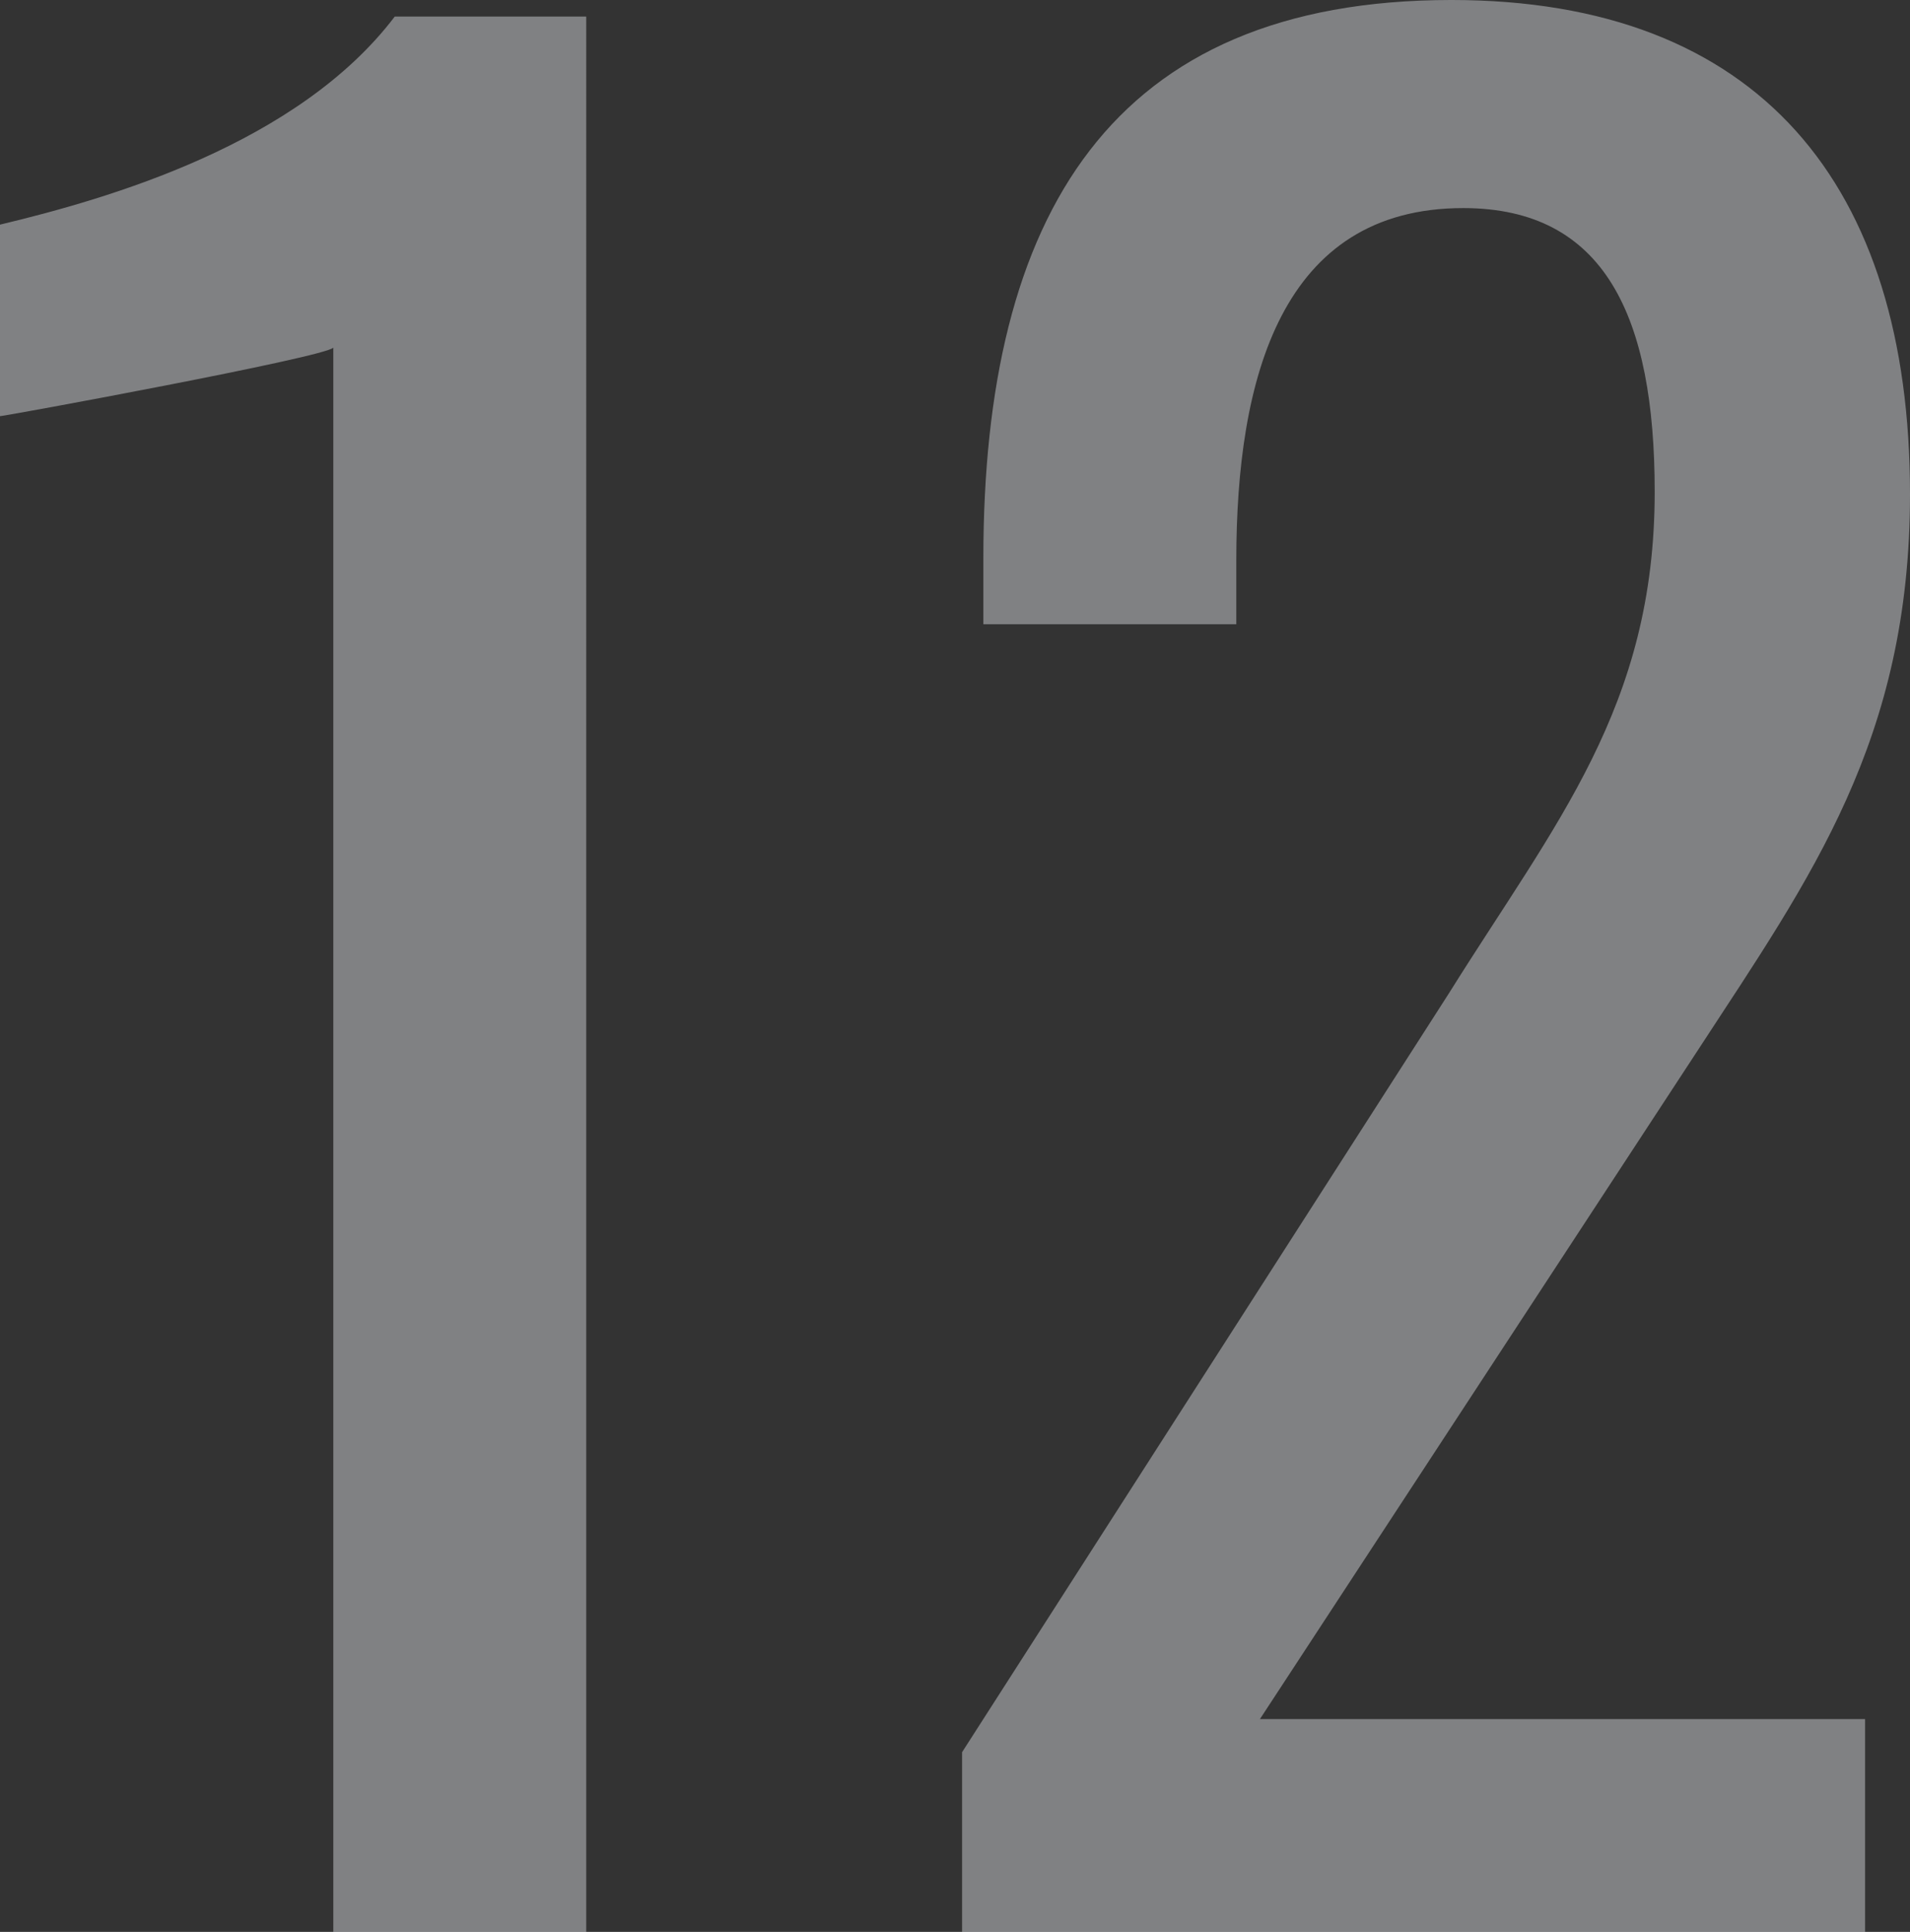
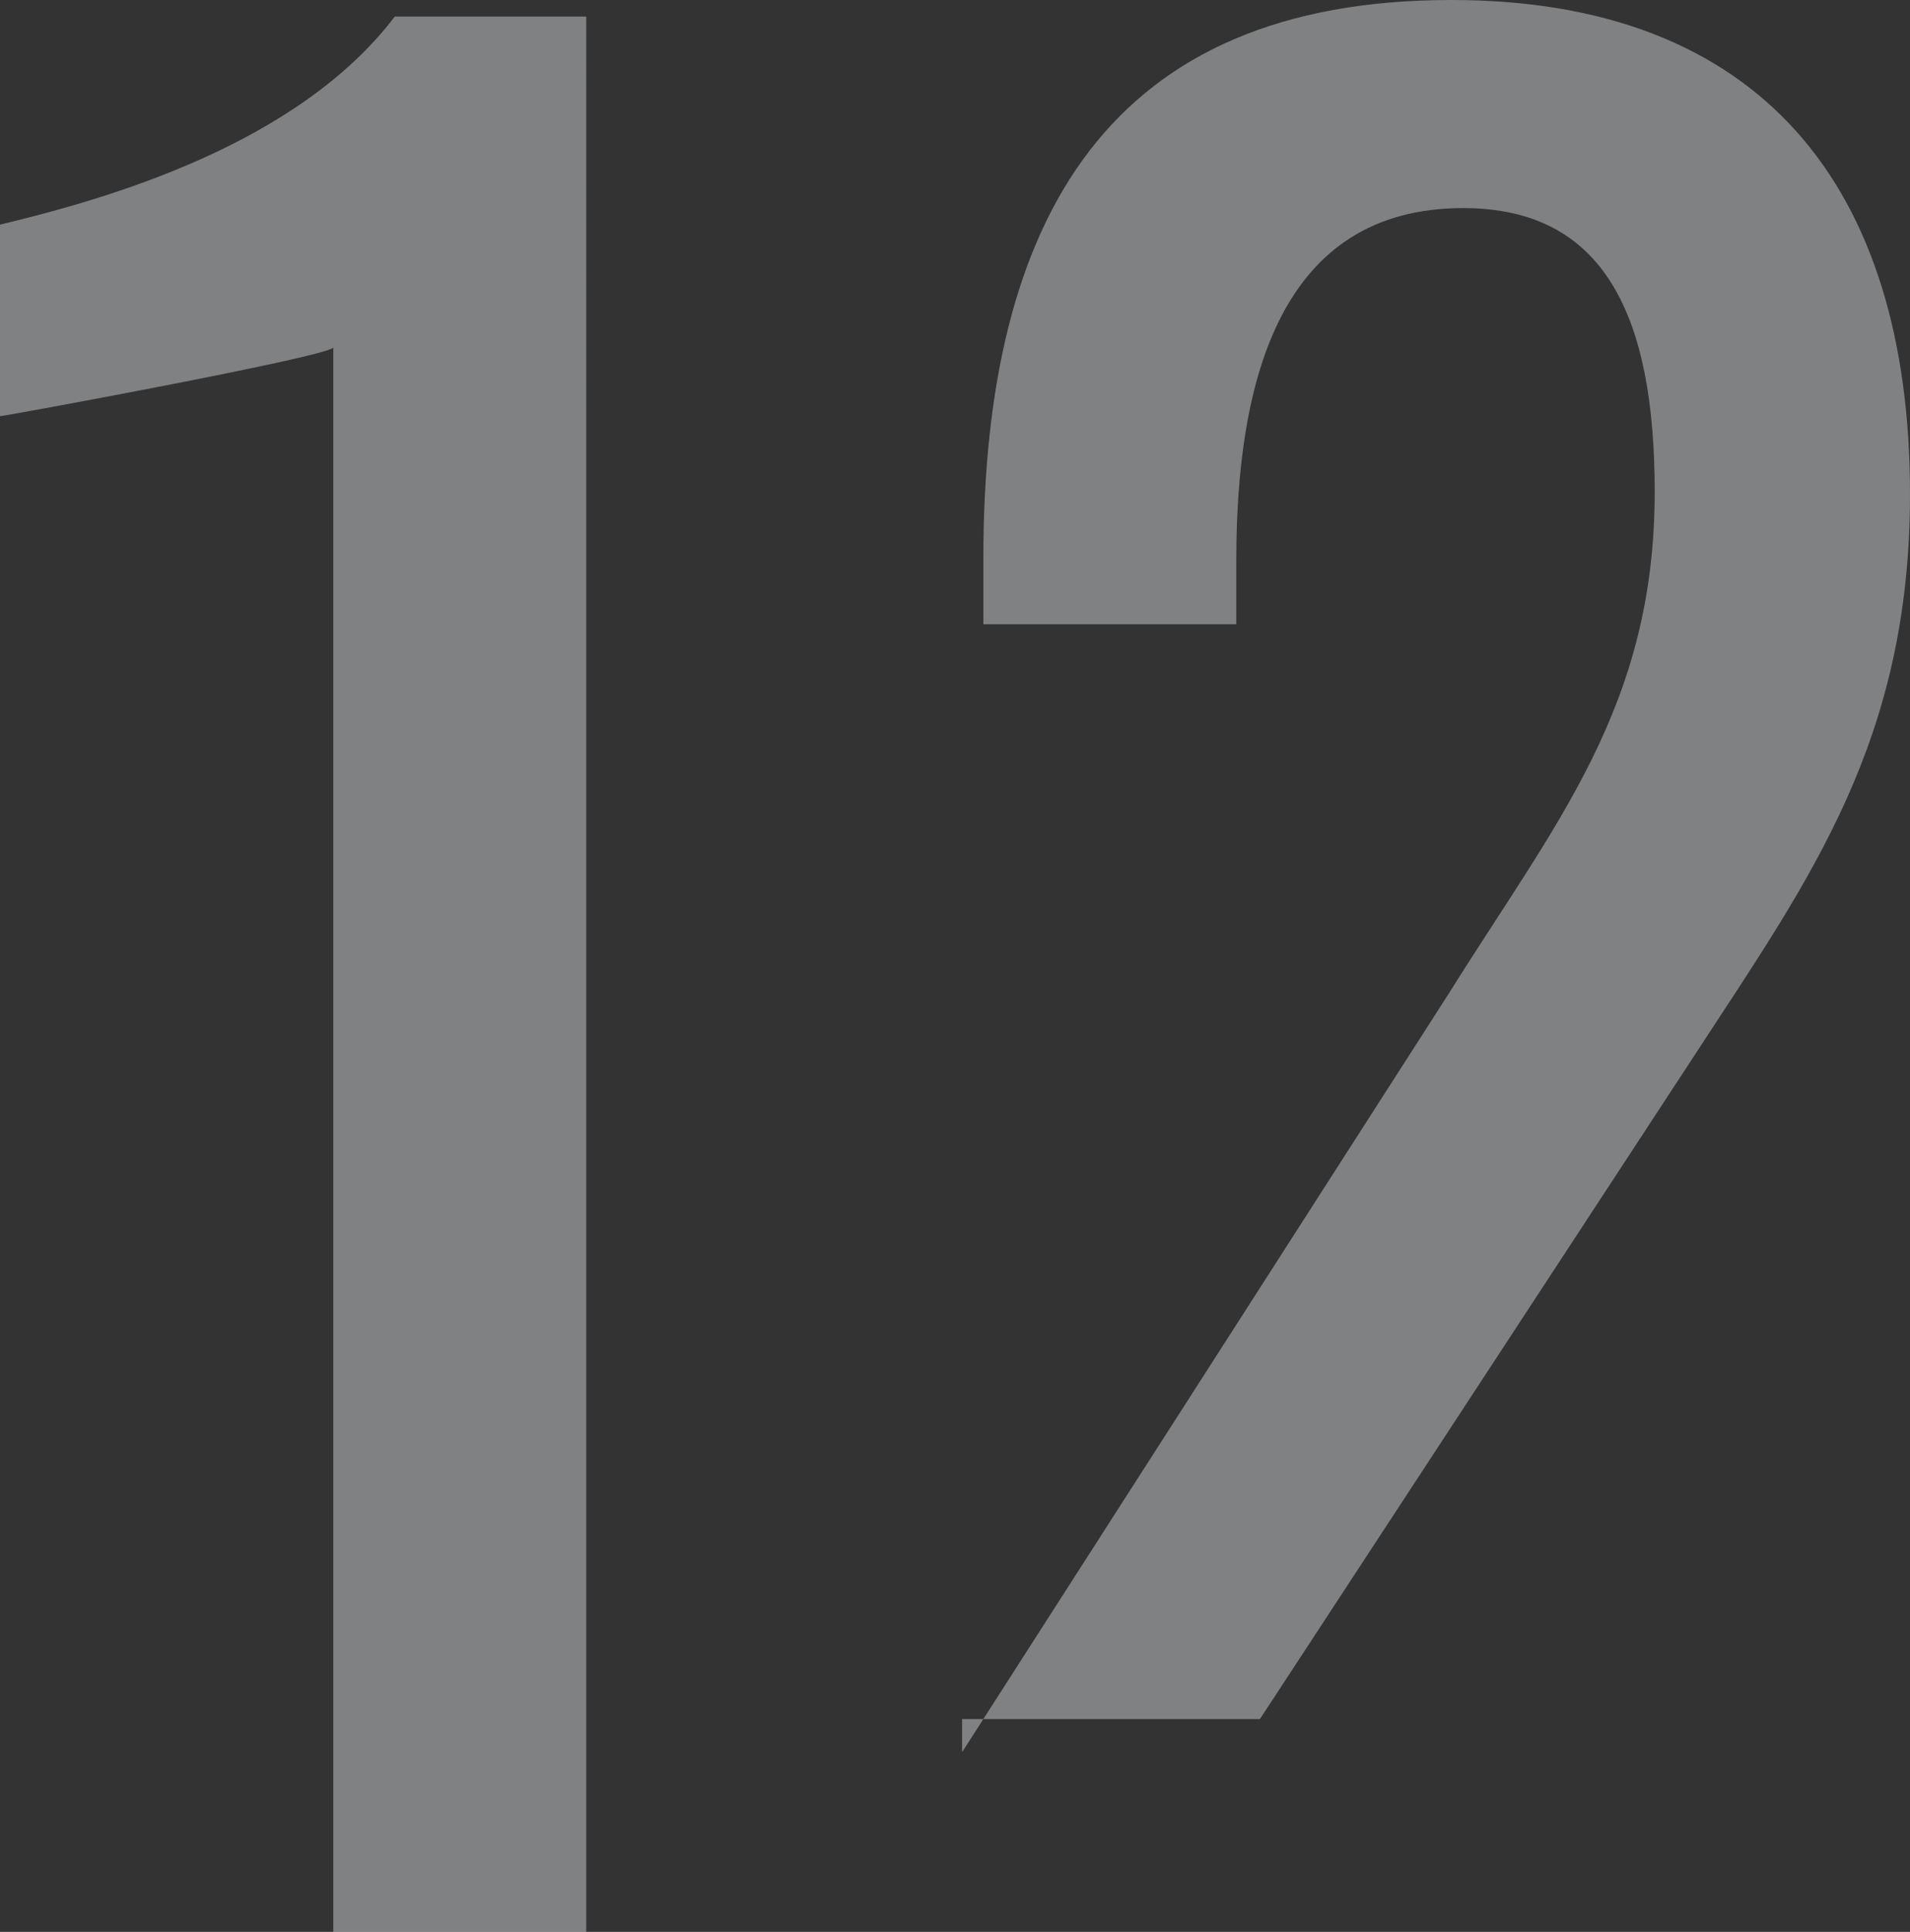
<svg xmlns="http://www.w3.org/2000/svg" width="161.6" height="163.4" viewBox="0 0 161.6 163.4">
  <rect x="0" y="0" width="161.6" height="163.4" fill="#333333" stroke="none" />
-   <path id="パス_1357" data-name="パス 1357" d="M-53.2,0h21.4V-162H-48c-8.2,10.8-24.2,15.4-33.4,17.6v16.2c.4,0,27.6-5,28.2-5.8ZM0,0H76.4V-18H25.2L62.4-74.8c9.4-14.4,17.8-26,17.8-46.8,0-26.2-12.8-41.8-38.8-41.8-28.8,0-39.6,18.2-39.6,47.2v5.6H23.2V-116c0-15.4,3.8-29.8,19.2-29.8,12,0,16.2,9.2,16.2,24,0,18.2-8.4,28-17.4,42.4L0-15.2Z" transform="translate(81.4 163.4)" fill="#f2f6fa" opacity="0.404" />
+   <path id="パス_1357" data-name="パス 1357" d="M-53.2,0h21.4V-162H-48c-8.2,10.8-24.2,15.4-33.4,17.6v16.2c.4,0,27.6-5,28.2-5.8ZM0,0V-18H25.2L62.4-74.8c9.4-14.4,17.8-26,17.8-46.8,0-26.2-12.8-41.8-38.8-41.8-28.8,0-39.6,18.2-39.6,47.2v5.6H23.2V-116c0-15.4,3.8-29.8,19.2-29.8,12,0,16.2,9.2,16.2,24,0,18.2-8.4,28-17.4,42.4L0-15.2Z" transform="translate(81.4 163.4)" fill="#f2f6fa" opacity="0.404" />
</svg>